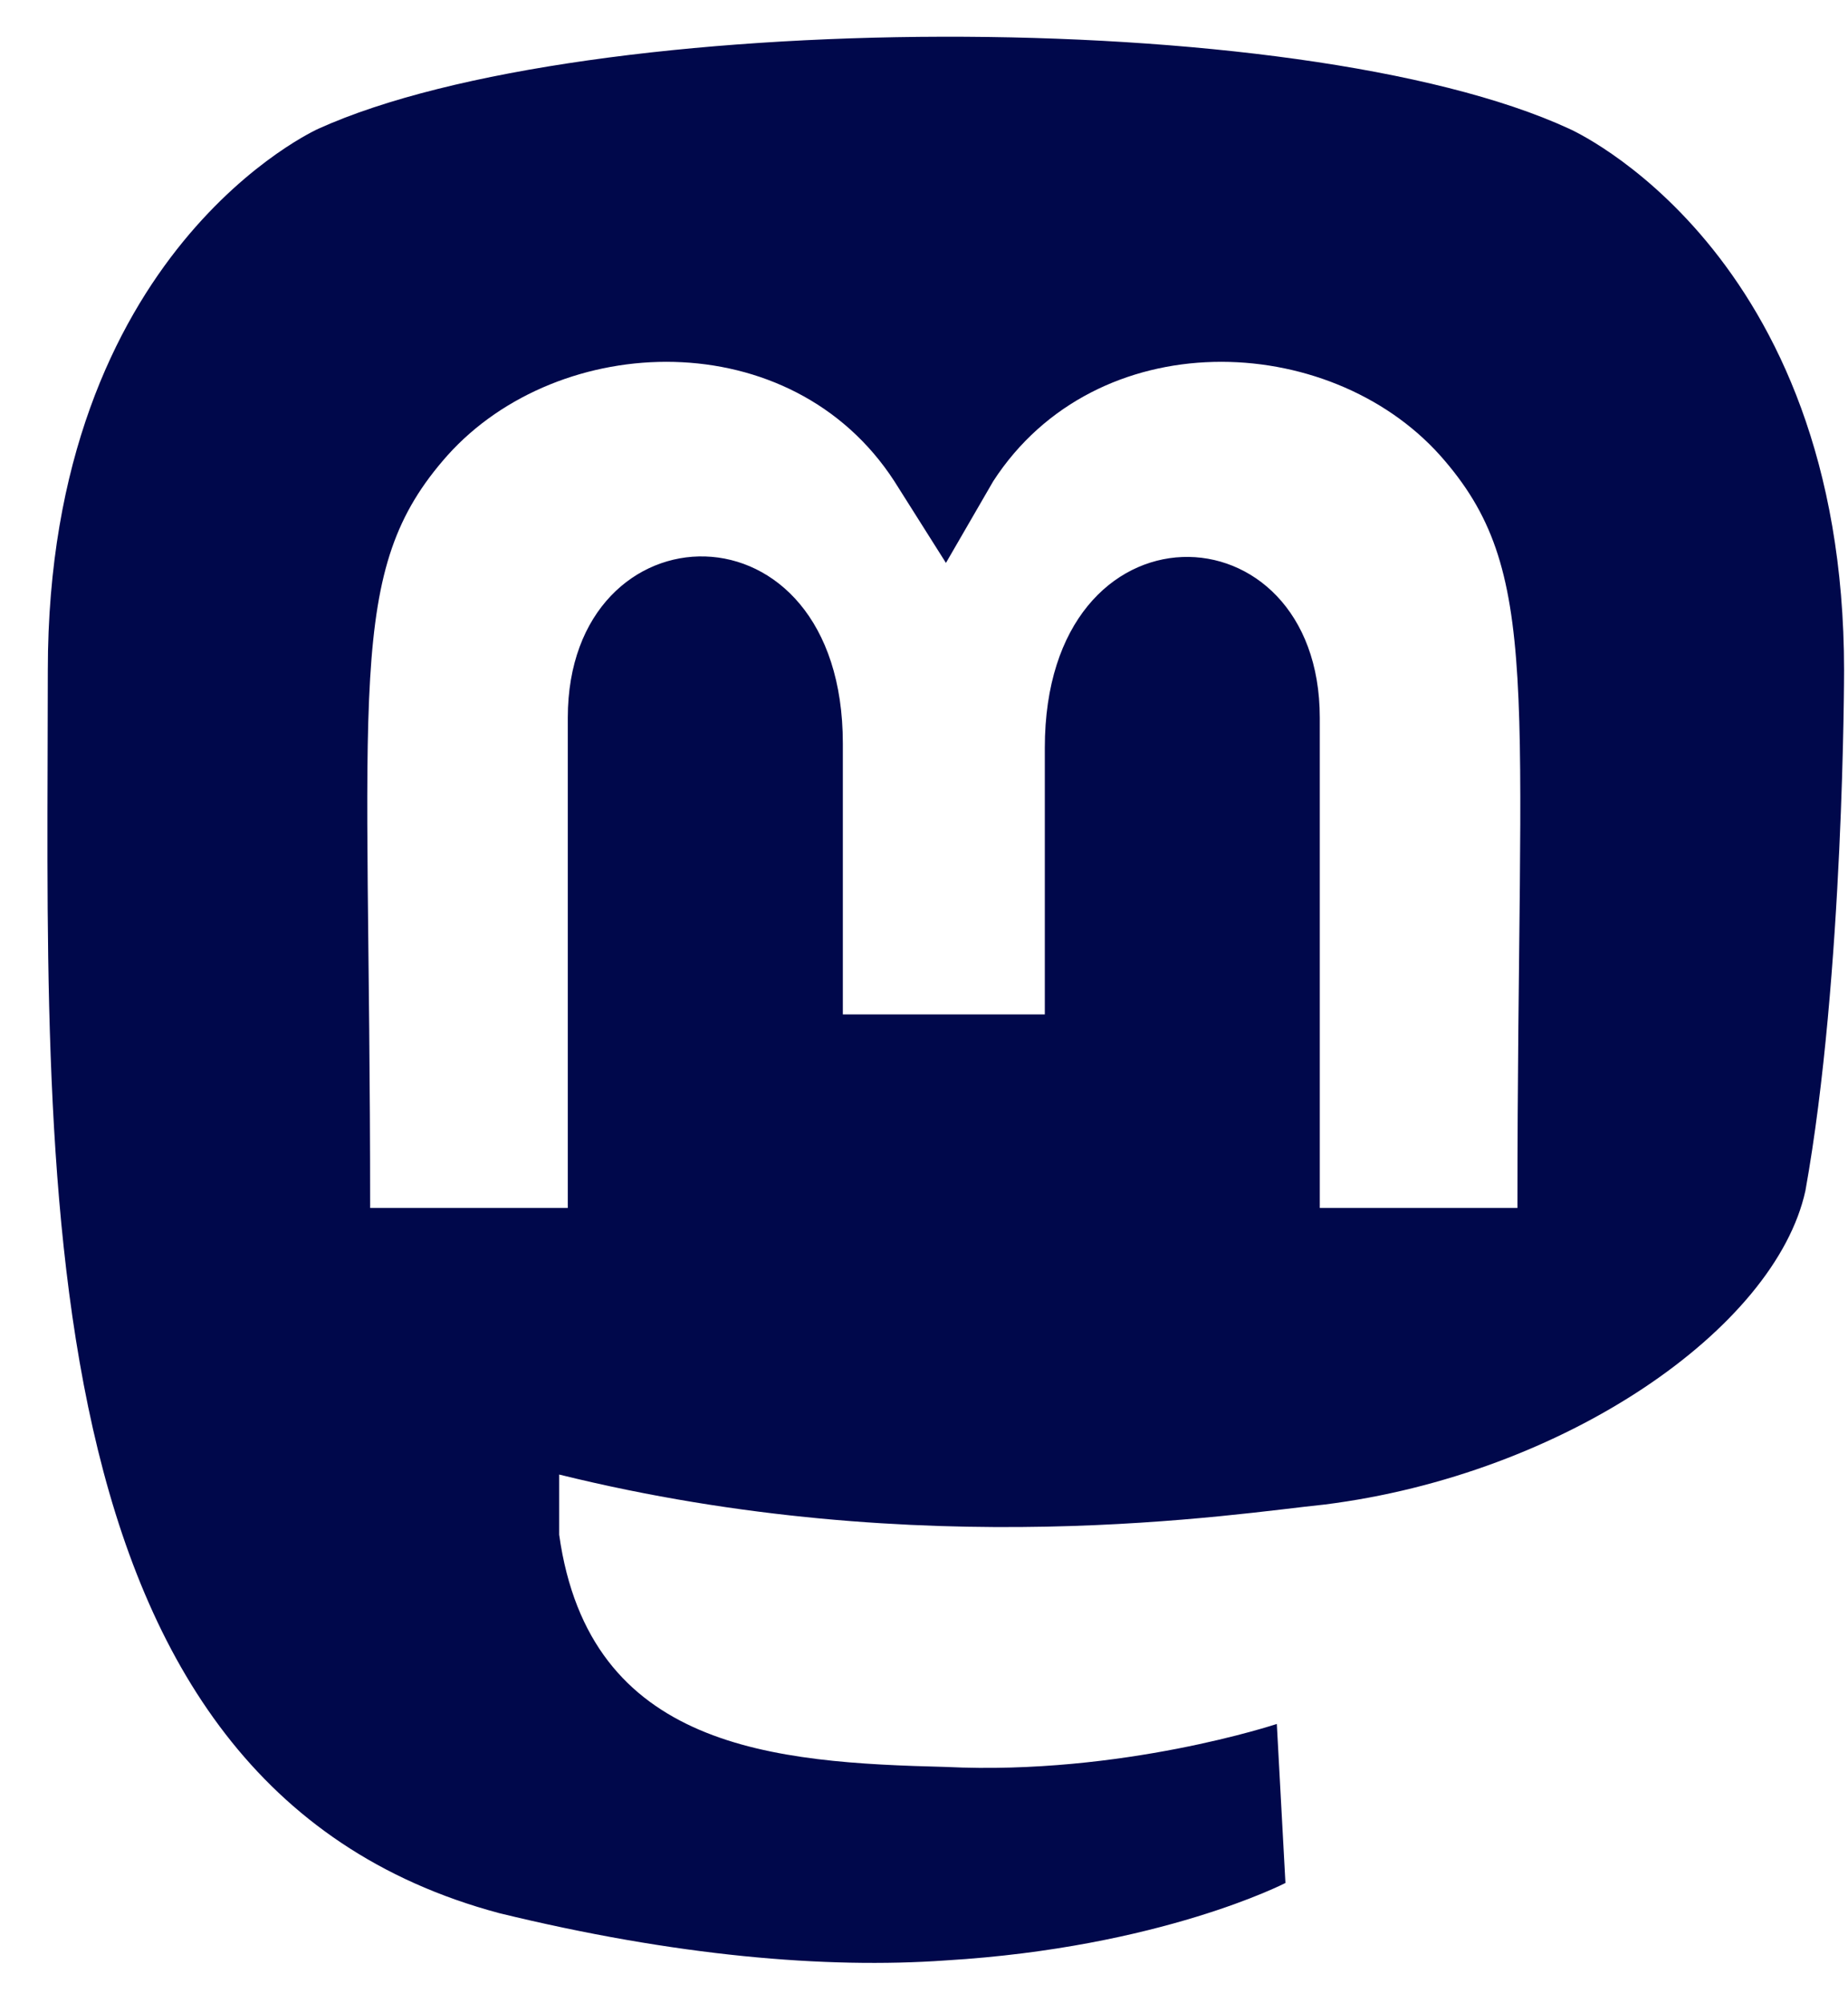
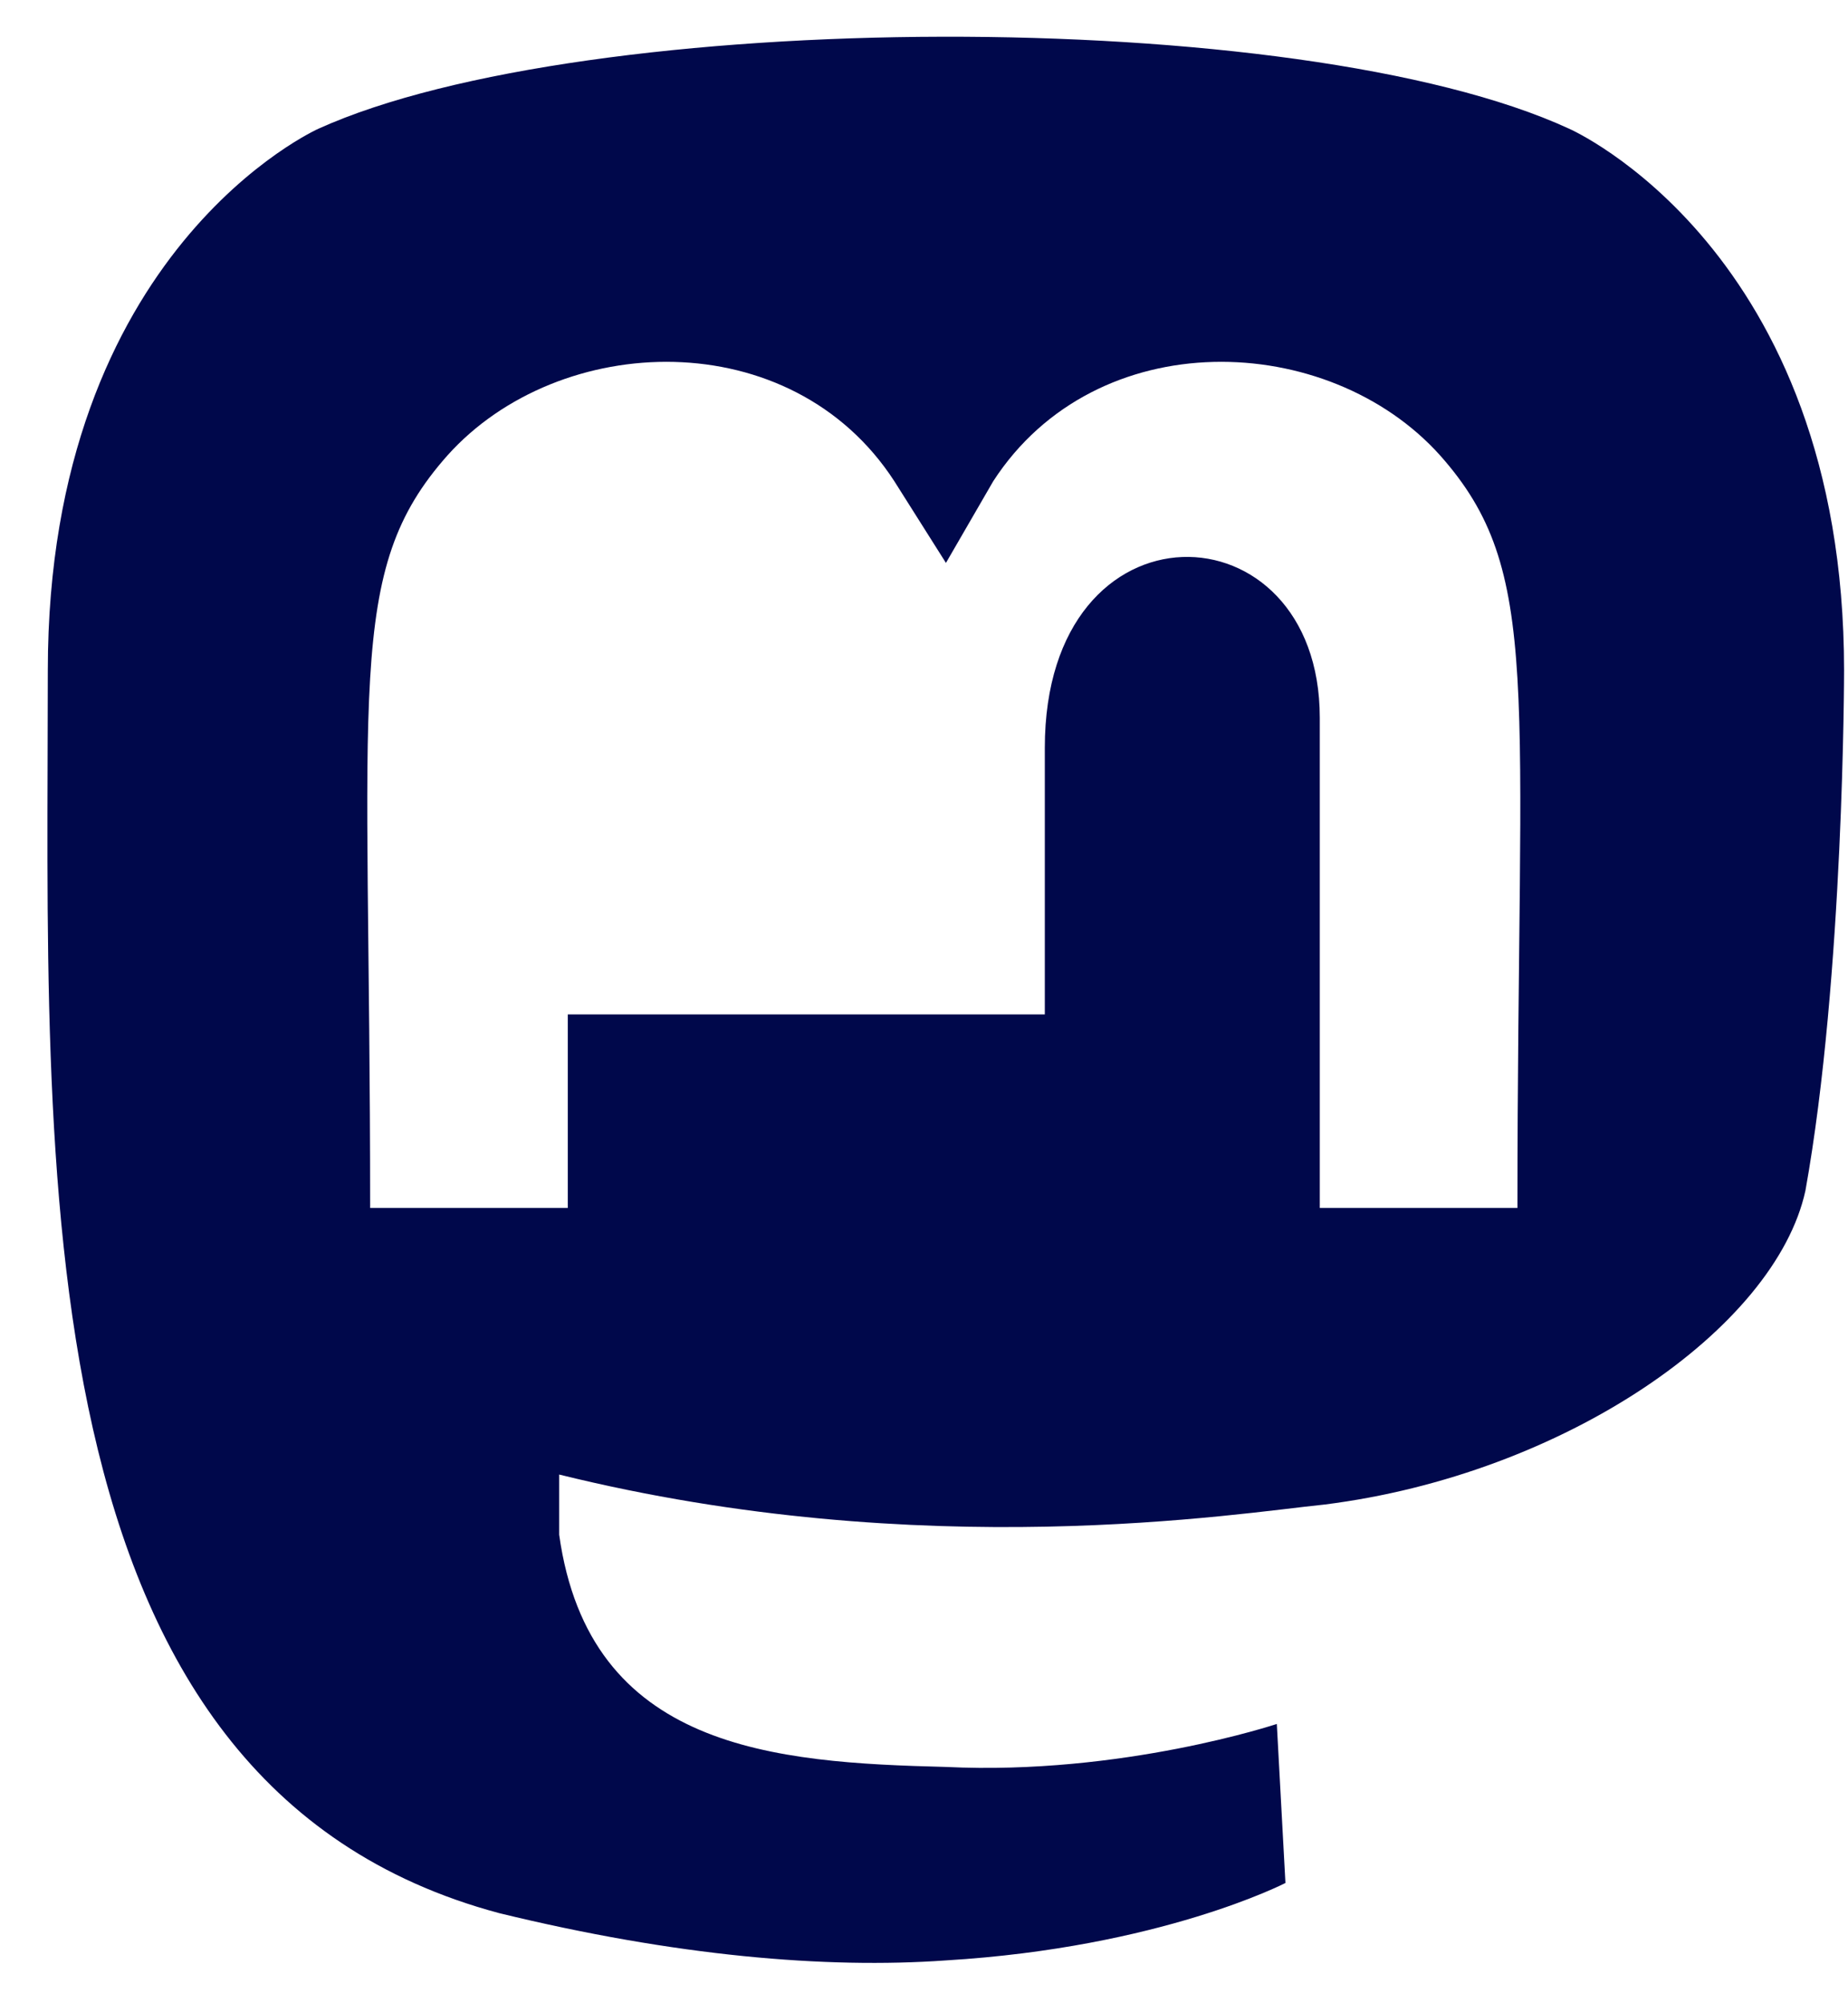
<svg xmlns="http://www.w3.org/2000/svg" width="24" height="26" viewBox="0 0 24 26" fill="none">
-   <path d="M23.949 8.701C23.949 8.701 23.949 12.664 23.447 15.454C23.056 17.24 20.321 19.138 17.196 19.528C16.08 19.64 12.006 20.31 7.262 19.138C7.262 19.417 7.262 19.696 7.262 19.919C7.653 22.709 10.053 22.877 12.285 22.933C14.573 23.044 16.582 22.375 16.582 22.375L16.694 24.439C16.694 24.439 15.075 25.276 12.285 25.444C10.722 25.555 8.769 25.388 6.481 24.83C0.23 23.156 0.621 15.119 0.621 8.701C0.621 3.232 4.137 1.67 4.137 1.67C7.597 0.107 16.861 0.051 20.377 1.67C20.377 1.67 23.949 3.232 23.949 8.701ZM19.707 15.678C19.707 8.869 20.042 7.418 18.703 5.911C17.252 4.293 14.238 4.181 12.899 6.246L12.285 7.306L11.615 6.246C10.276 4.181 7.262 4.293 5.811 5.911C4.472 7.418 4.807 8.869 4.807 15.678H7.374V9.315C7.374 6.525 10.946 6.413 10.946 9.65V13.166H13.569V9.706C13.569 6.413 17.14 6.525 17.14 9.315V15.678H19.707Z" fill="#00084B" />
+   <path d="M23.949 8.701C23.949 8.701 23.949 12.664 23.447 15.454C23.056 17.24 20.321 19.138 17.196 19.528C16.08 19.64 12.006 20.31 7.262 19.138C7.262 19.417 7.262 19.696 7.262 19.919C7.653 22.709 10.053 22.877 12.285 22.933C14.573 23.044 16.582 22.375 16.582 22.375L16.694 24.439C16.694 24.439 15.075 25.276 12.285 25.444C10.722 25.555 8.769 25.388 6.481 24.83C0.23 23.156 0.621 15.119 0.621 8.701C0.621 3.232 4.137 1.67 4.137 1.67C7.597 0.107 16.861 0.051 20.377 1.67C20.377 1.67 23.949 3.232 23.949 8.701ZM19.707 15.678C19.707 8.869 20.042 7.418 18.703 5.911C17.252 4.293 14.238 4.181 12.899 6.246L12.285 7.306L11.615 6.246C10.276 4.181 7.262 4.293 5.811 5.911C4.472 7.418 4.807 8.869 4.807 15.678H7.374V9.315V13.166H13.569V9.706C13.569 6.413 17.14 6.525 17.14 9.315V15.678H19.707Z" fill="#00084B" />
</svg>